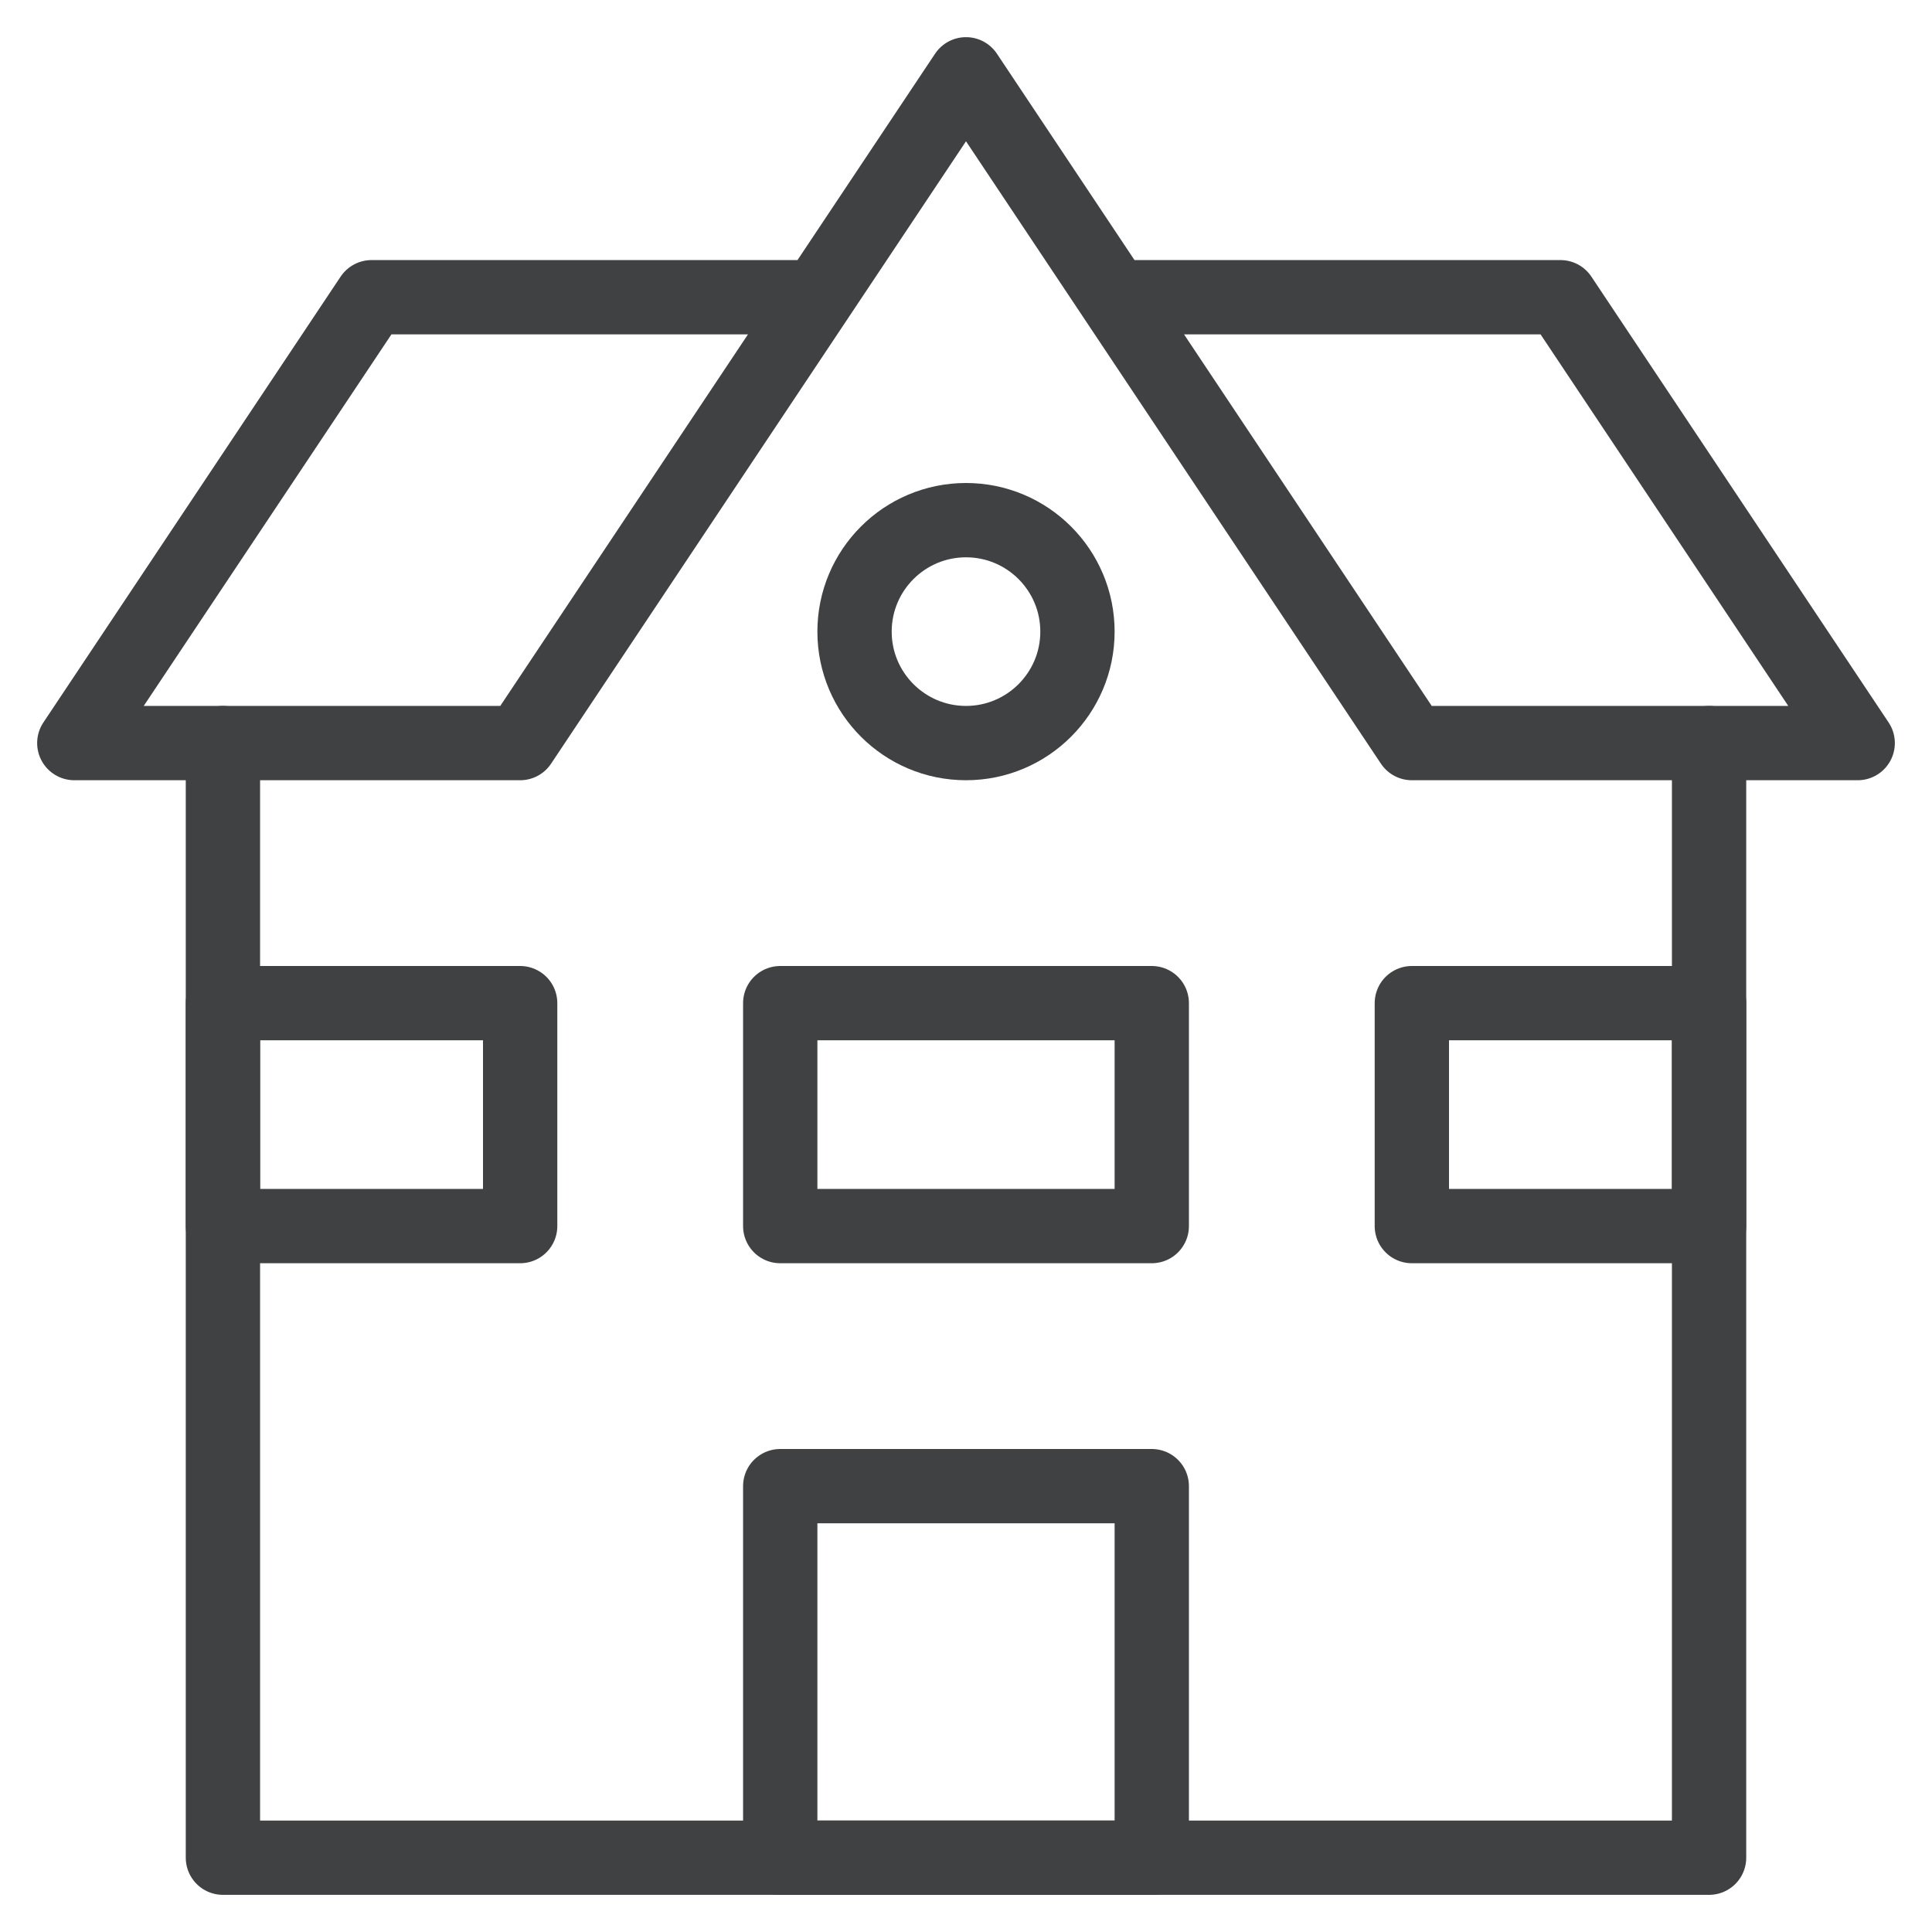
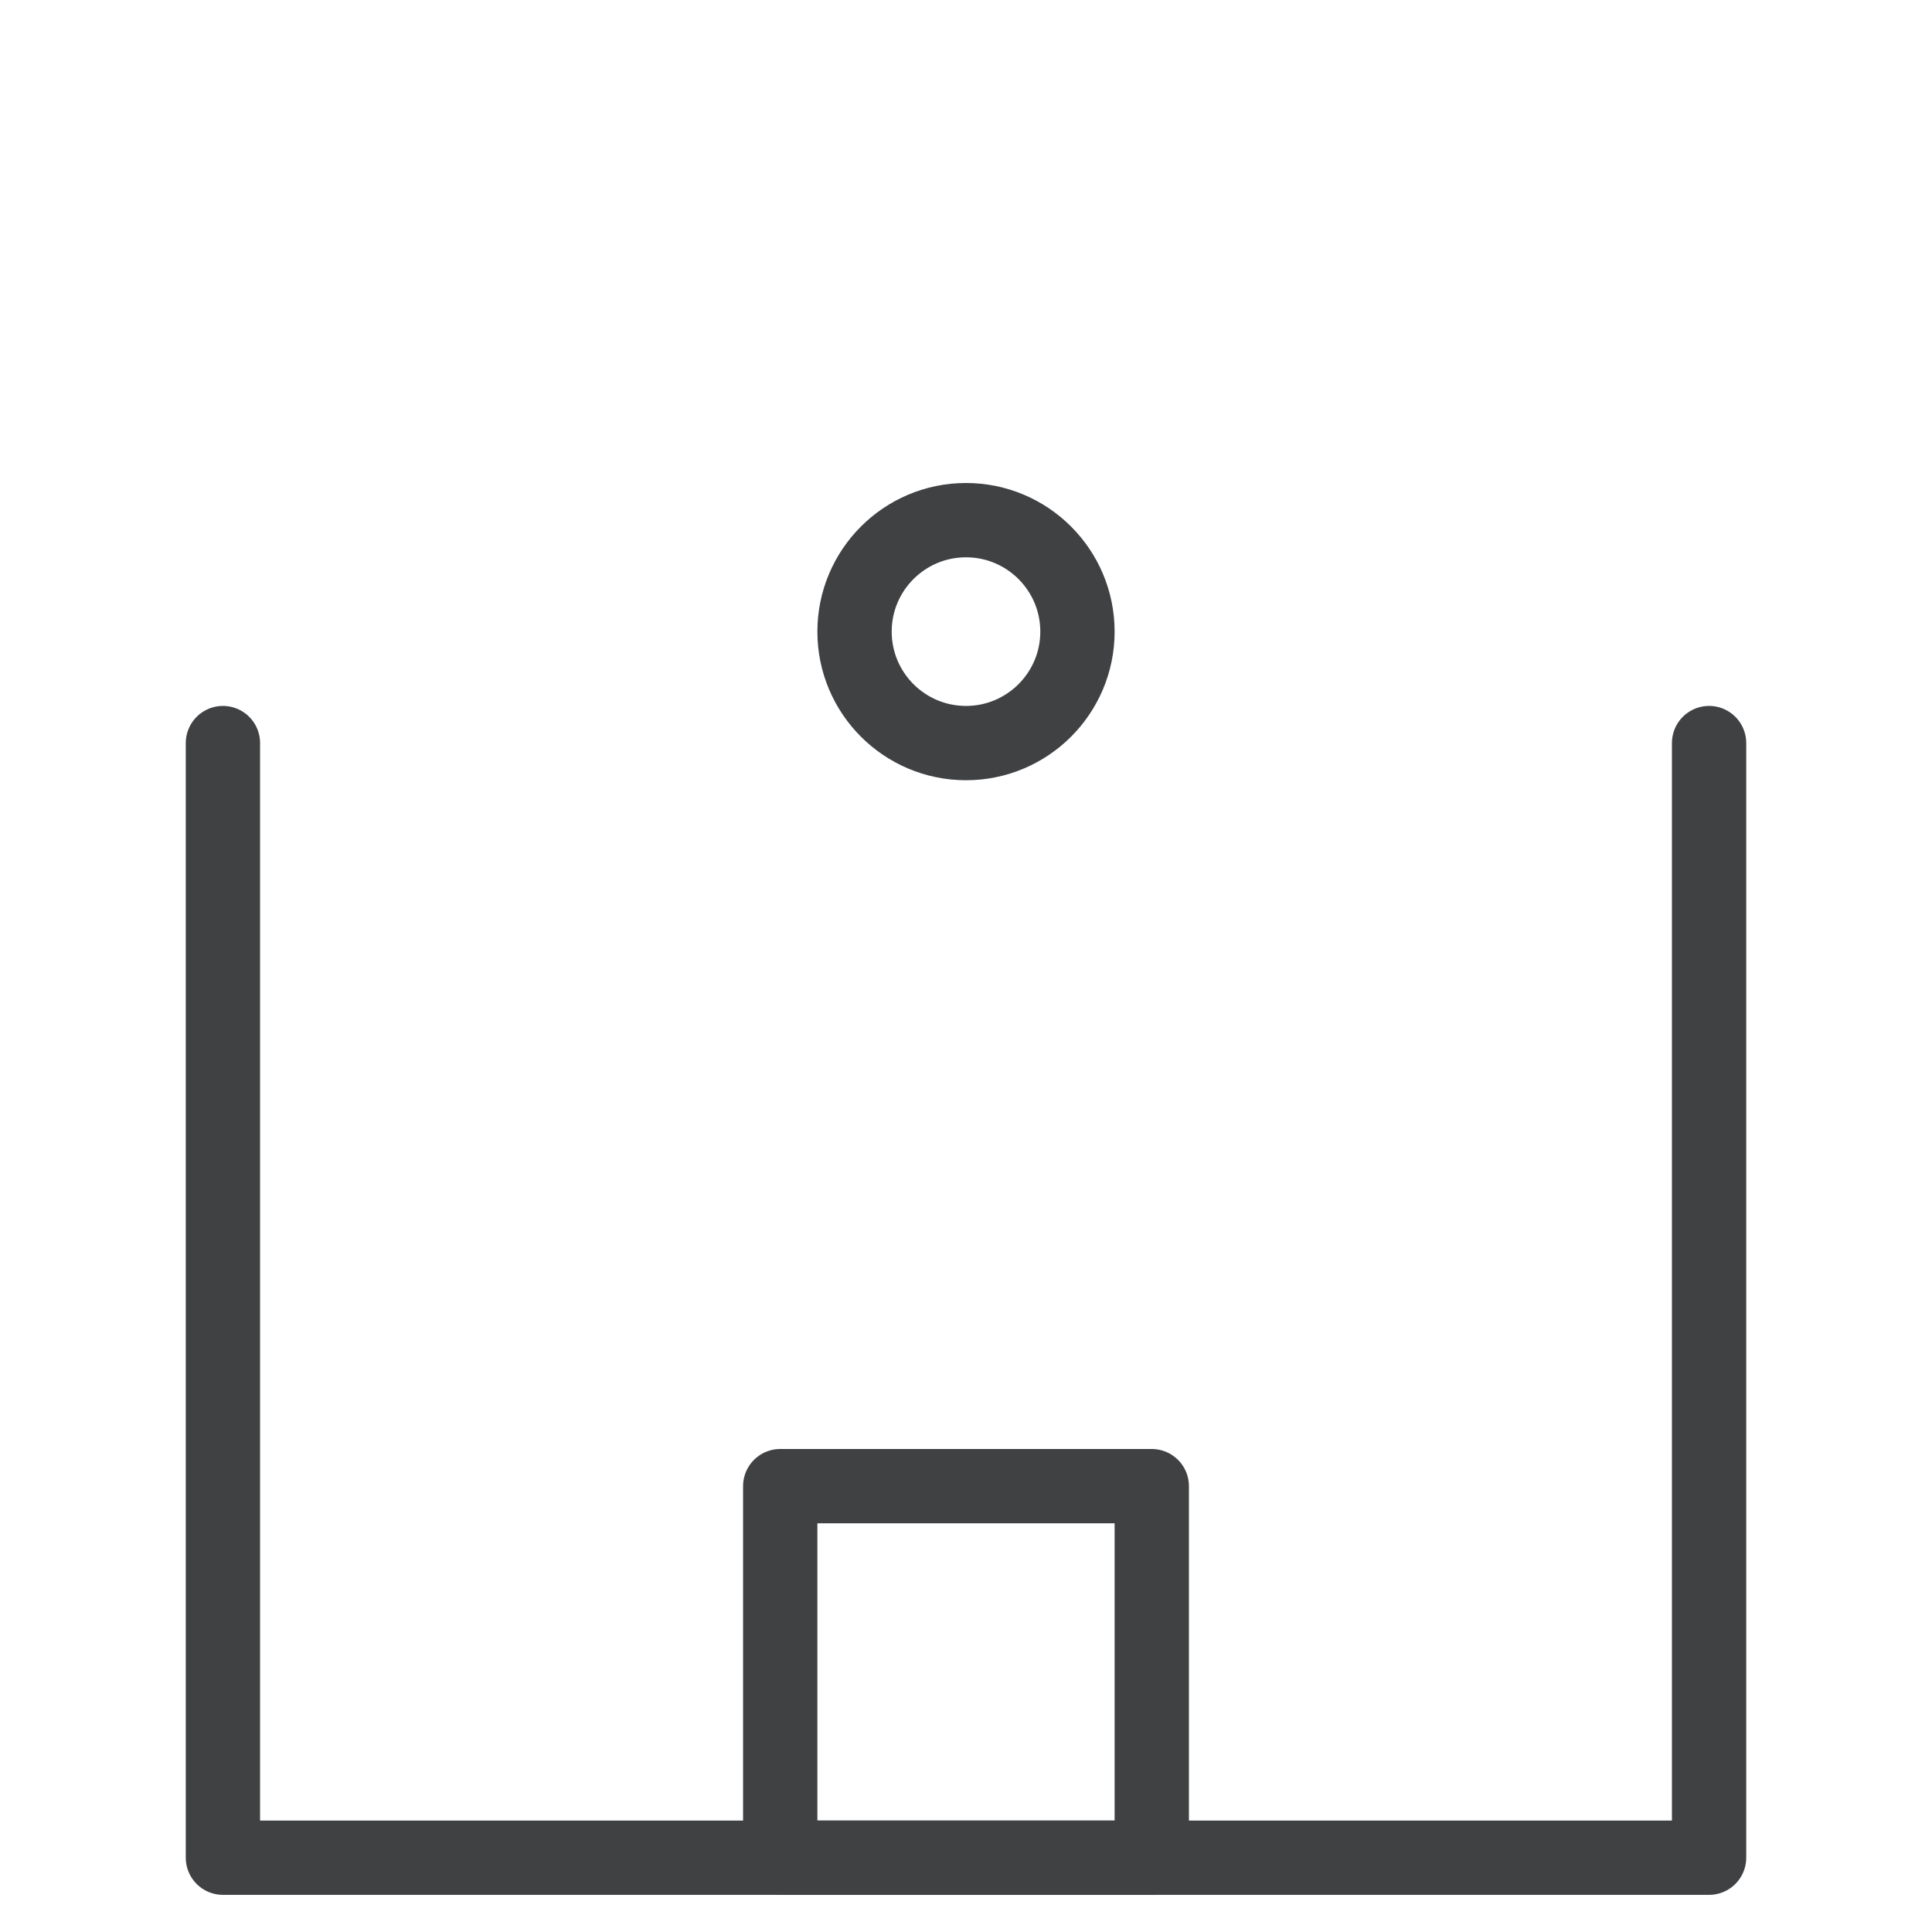
<svg xmlns="http://www.w3.org/2000/svg" width="26" height="26" viewBox="0 0 26 26" fill="none">
  <path d="M23 10V25H3V10" stroke="#3F4143" stroke-linecap="round" stroke-linejoin="round" />
-   <path d="M11 4H5L1 10H7L13 1L19 10H25L21 4H15.12" stroke="#3F4143" stroke-linecap="round" stroke-linejoin="round" />
-   <path d="M23 13.5H19V16.5H23V13.5Z" stroke="#3F4143" stroke-linecap="round" stroke-linejoin="round" />
-   <path d="M7 13.5H3V16.5H7V13.5Z" stroke="#3F4143" stroke-linecap="round" stroke-linejoin="round" />
-   <path d="M15.5 13.5H10.5V16.5H15.5V13.5Z" stroke="#3F4143" stroke-linecap="round" stroke-linejoin="round" />
  <path d="M15.5 20H10.5V25H15.5V20Z" stroke="#3F4143" stroke-linecap="round" stroke-linejoin="round" />
  <path d="M13 10C13.828 10 14.5 9.328 14.5 8.5C14.5 7.672 13.828 7 13 7C12.172 7 11.5 7.672 11.5 8.5C11.5 9.328 12.172 10 13 10Z" stroke="#3F4143" stroke-linecap="round" stroke-linejoin="round" />
</svg>